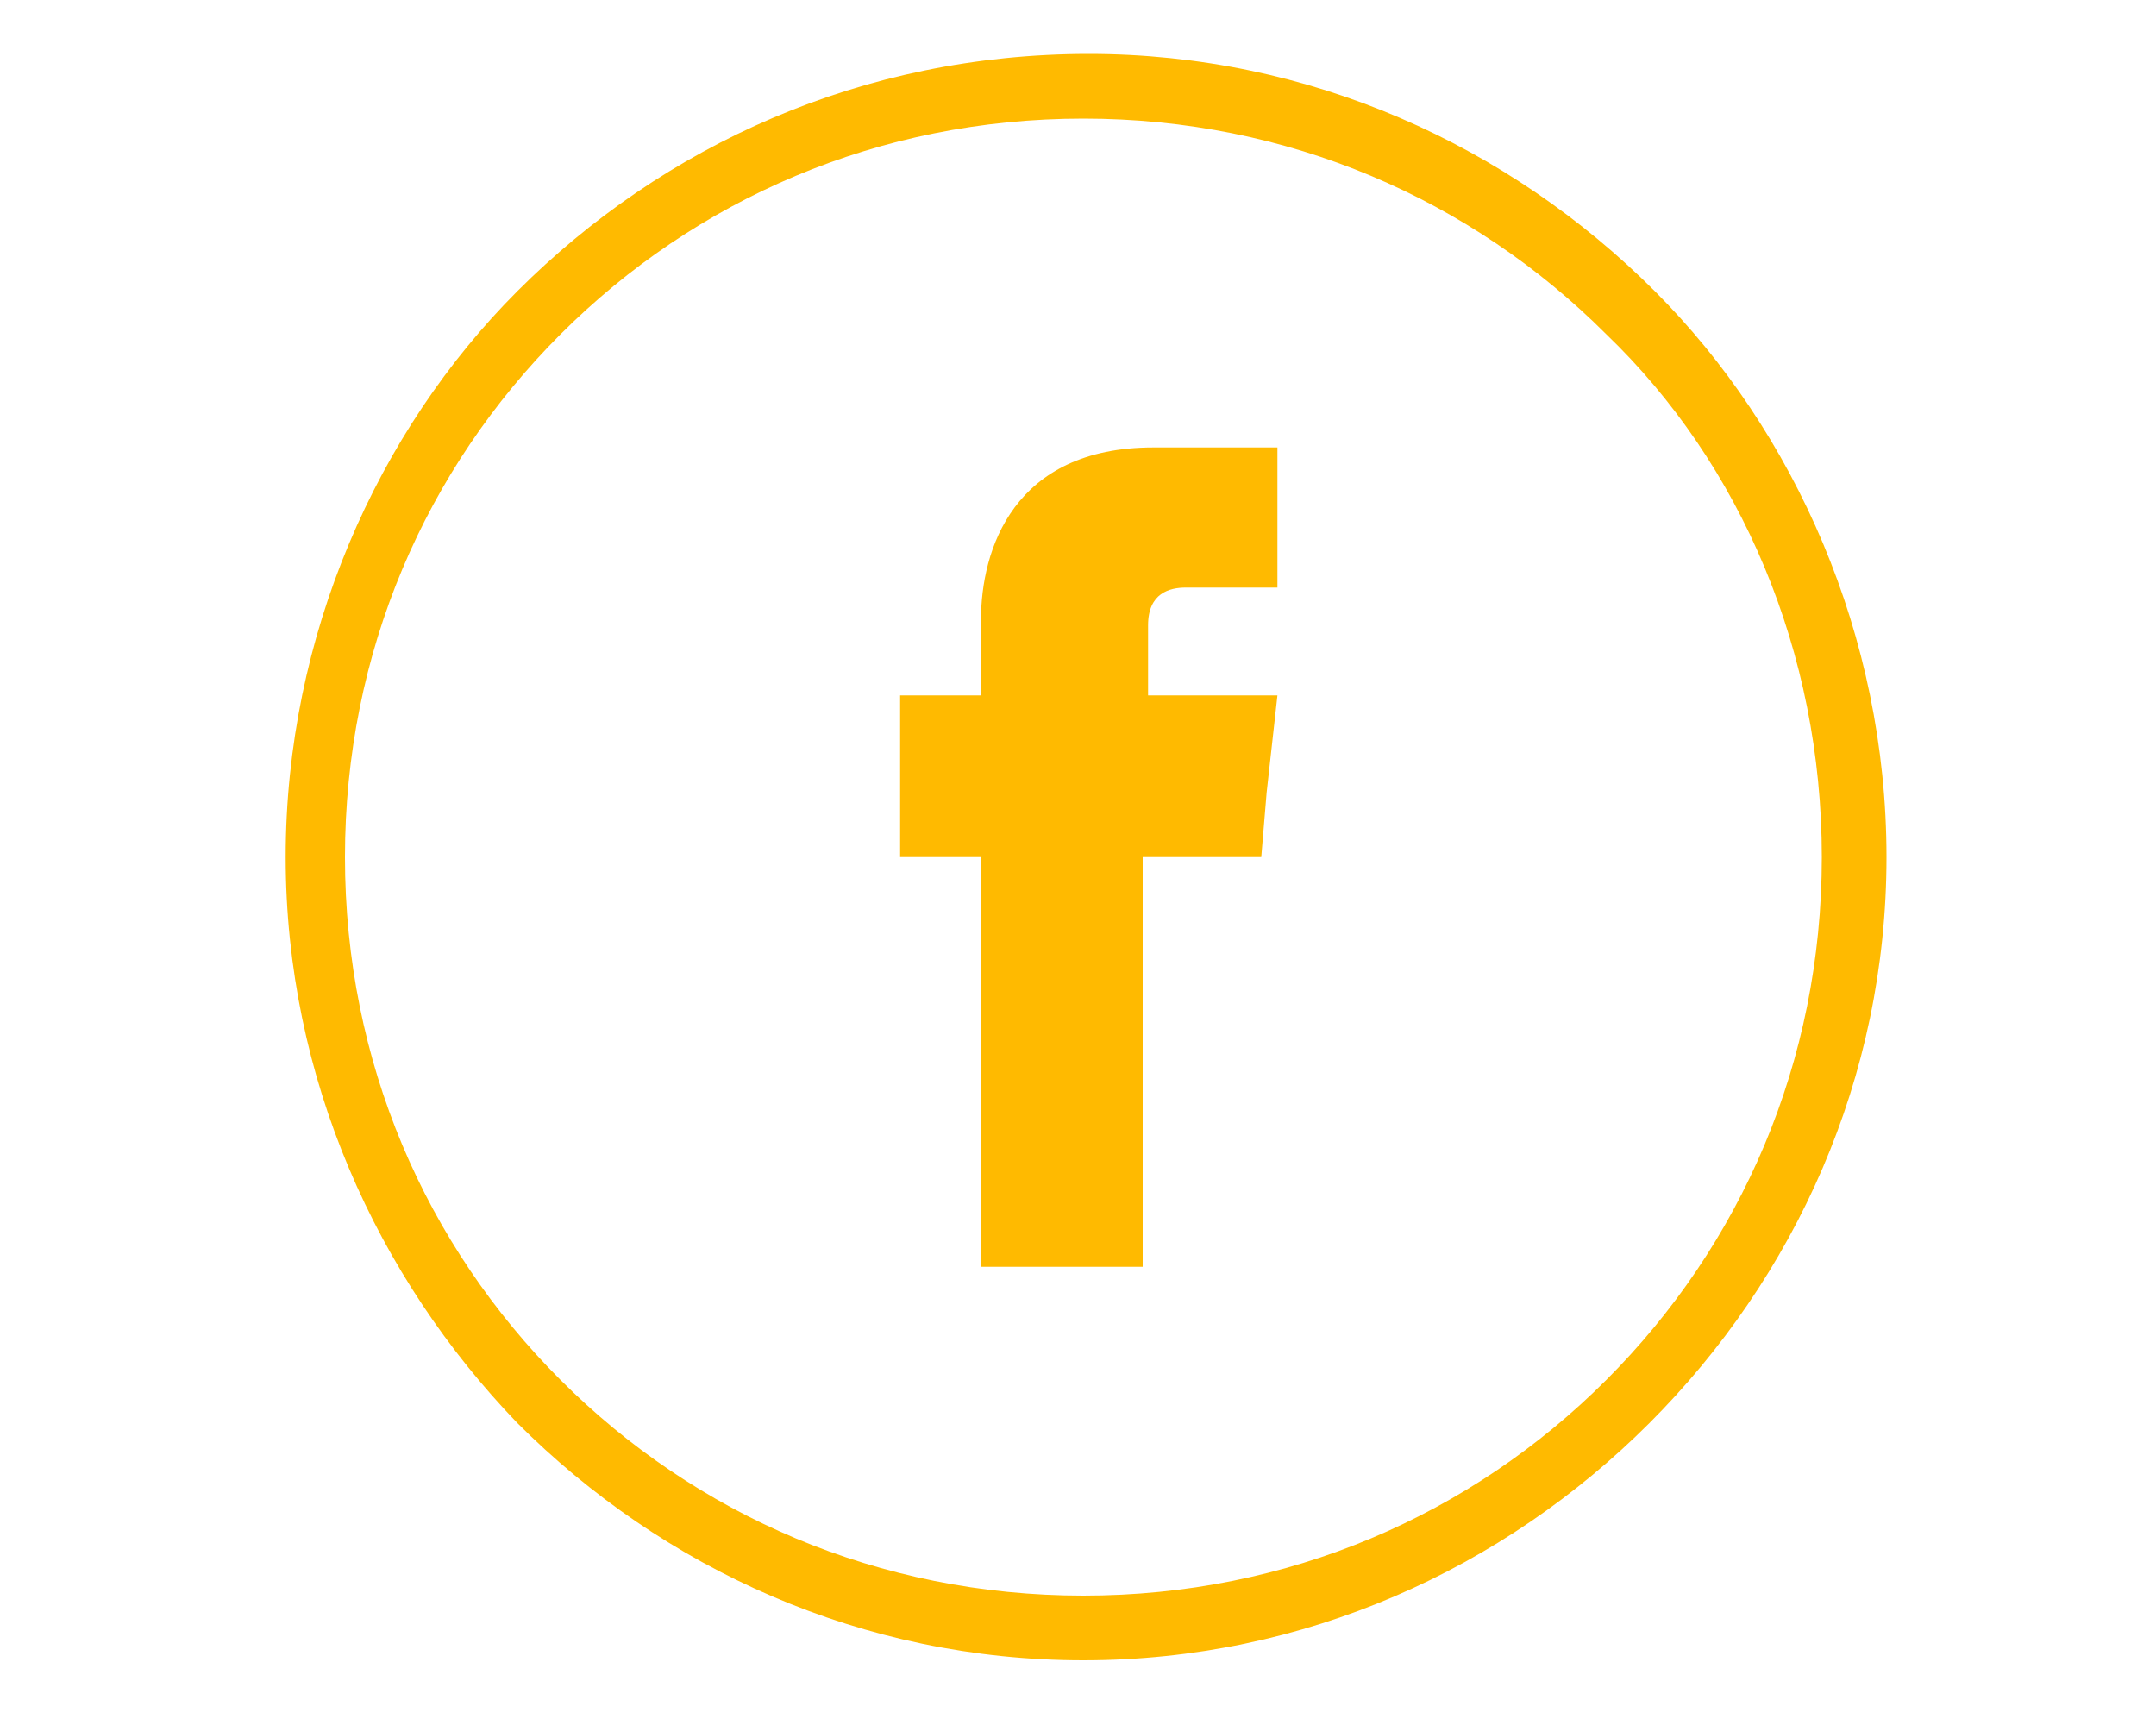
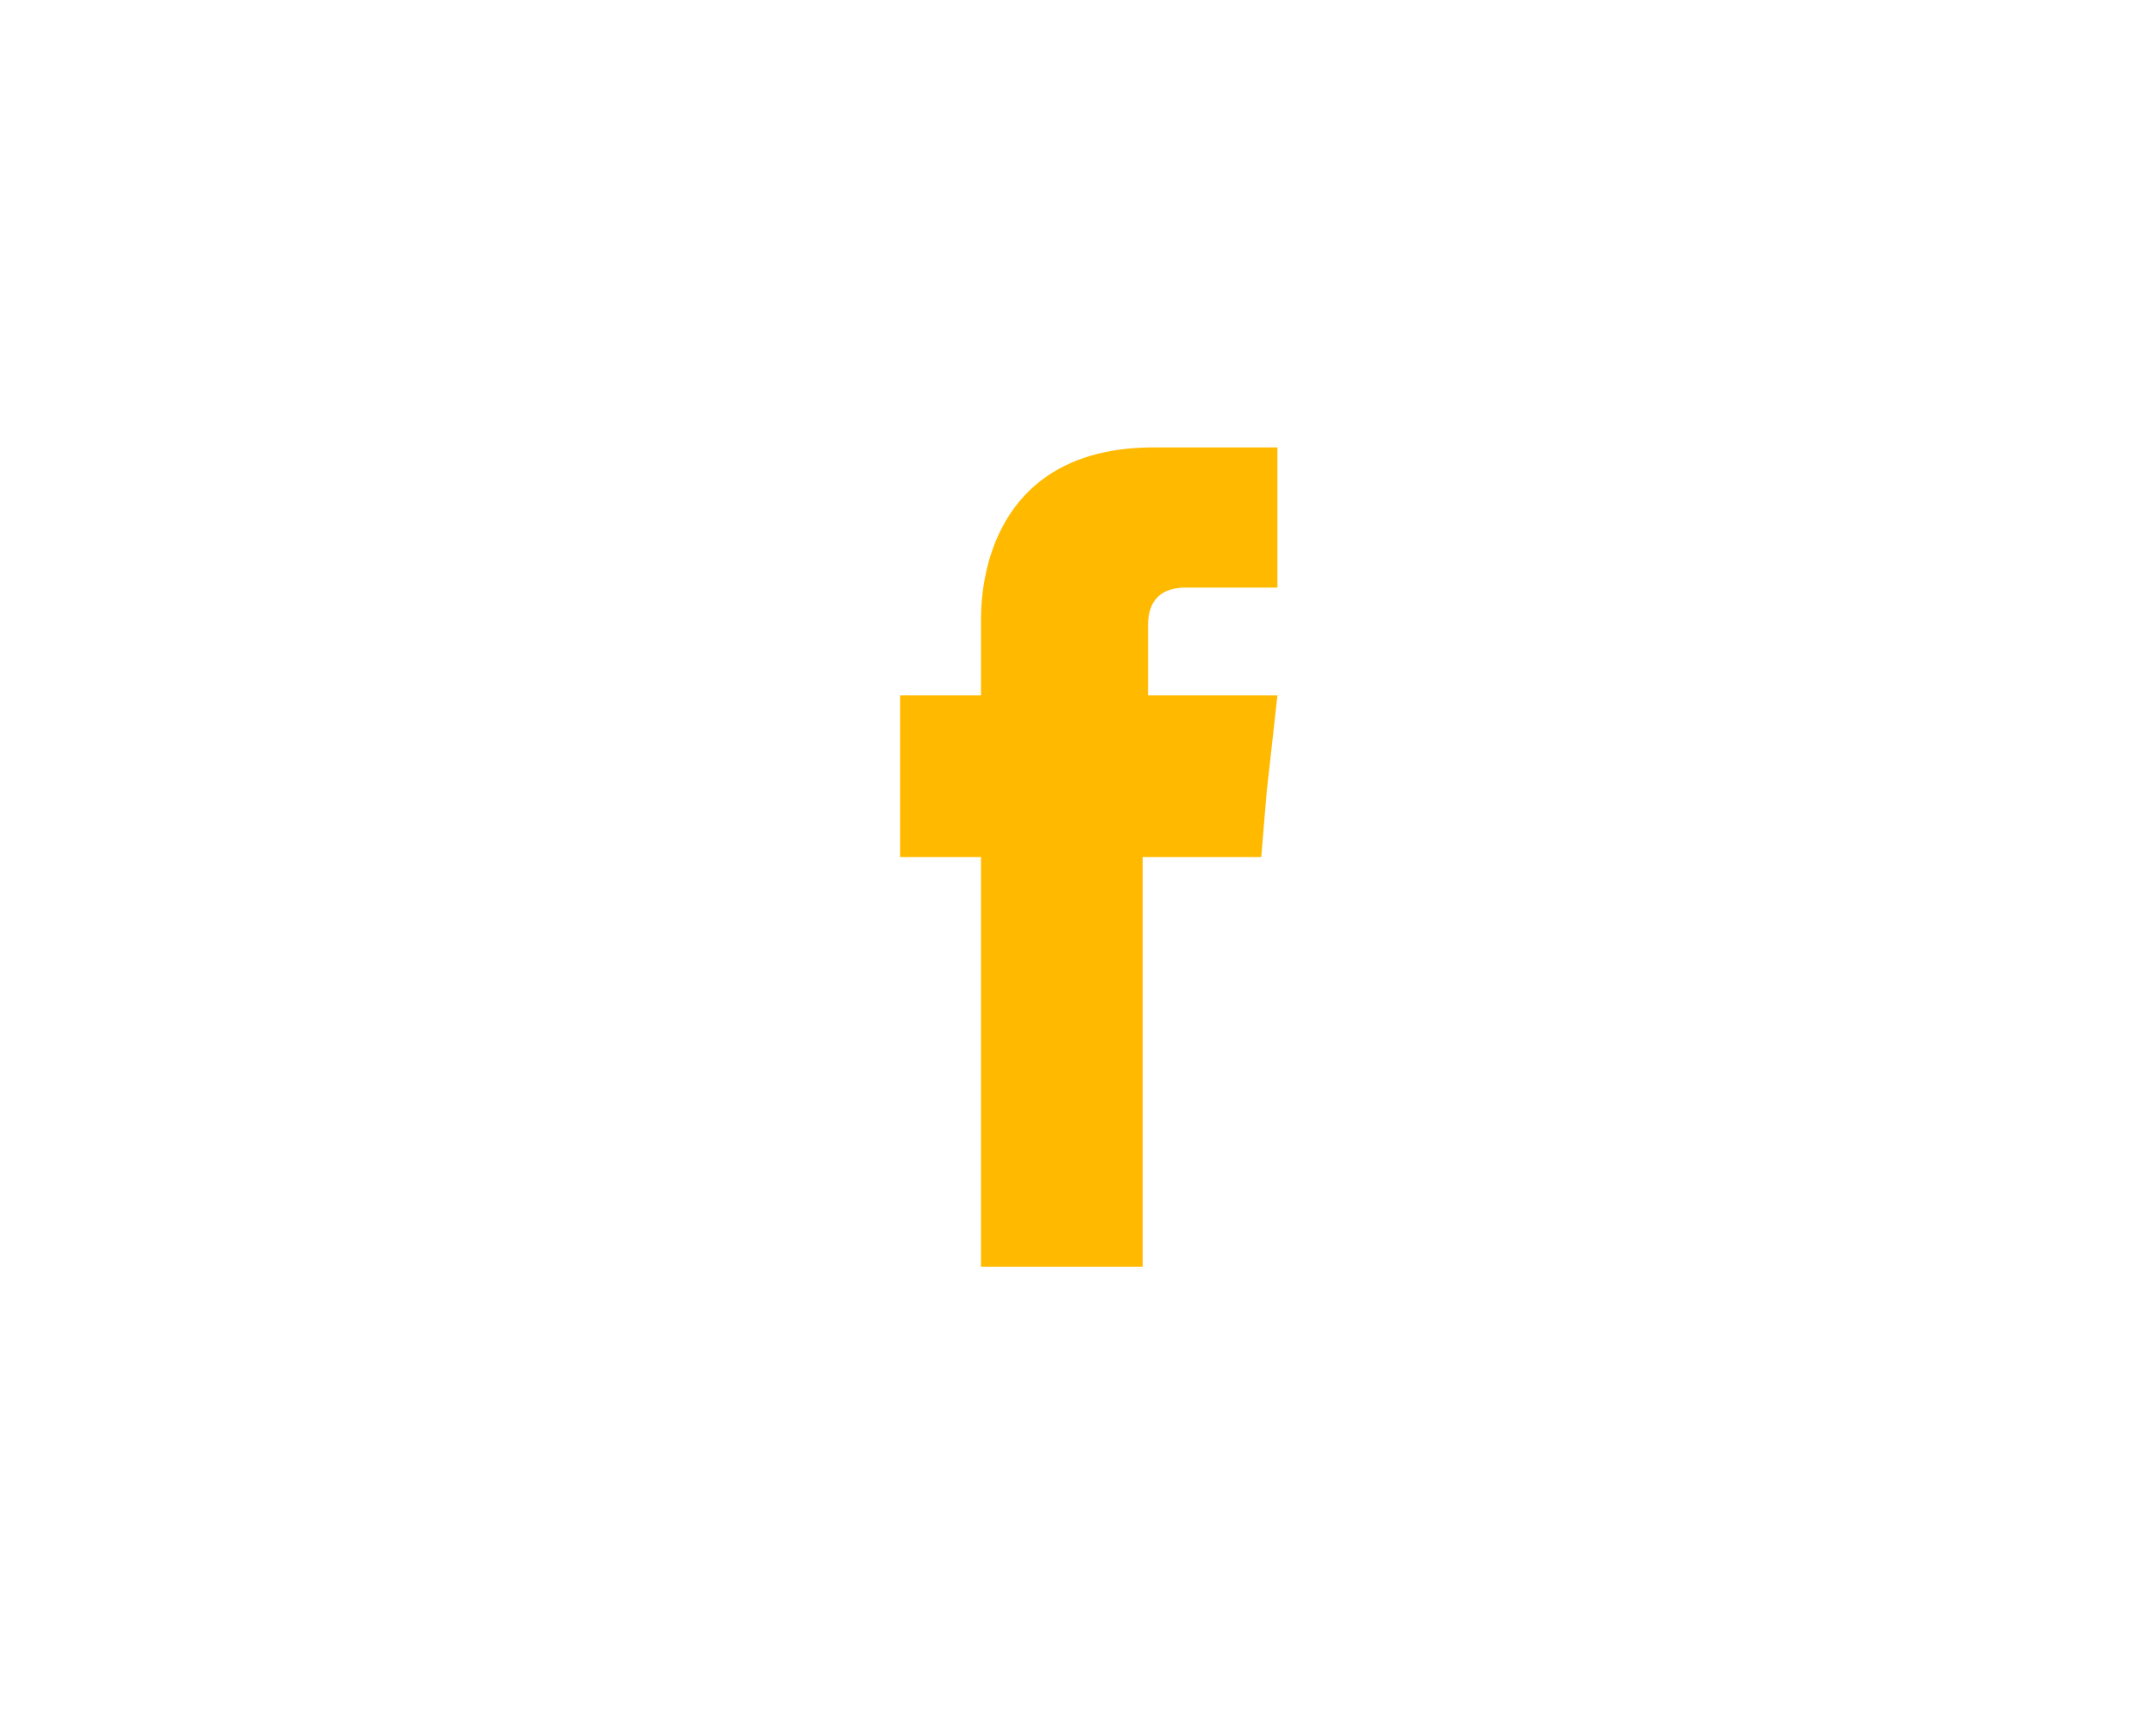
<svg xmlns="http://www.w3.org/2000/svg" version="1.1" id="Layer_1" x="0px" y="0px" viewBox="0 0 40 32" style="enable-background:new 0 0 40 32;" xml:space="preserve">
  <style type="text/css">
	.st0{fill:#FFBA00;}
	.st1{fill-rule:evenodd;clip-rule:evenodd;fill:#FFBA00;}
</style>
-   <path class="st0" d="M20.2,1c4.1,0,7.8,1.7,10.5,4.4C33.3,8,35,11.8,35,15.9c0,4.1-1.7,7.8-4.4,10.5c-2.7,2.7-6.4,4.4-10.5,4.4  c-4.1,0-7.8-1.7-10.5-4.4C7,23.7,5.3,20,5.3,15.9C5.3,11.8,7,8,9.6,5.4C12.3,2.7,16,1,20.2,1L20.2,1z M29.8,6.2  c-2.5-2.5-5.9-4-9.7-4c-3.8,0-7.2,1.5-9.7,4c-2.5,2.5-4,5.9-4,9.7c0,3.8,1.5,7.2,4,9.7c2.5,2.5,5.9,4,9.7,4c3.8,0,7.2-1.5,9.7-4  c2.5-2.5,4-5.9,4-9.7C33.8,12.1,32.3,8.6,29.8,6.2L29.8,6.2z" />
  <path class="st1" d="M21.3,12.8v-1.2c0-0.6,0.4-0.7,0.7-0.7c0.3,0,1.7,0,1.7,0V8.3h-2.3c-2.6,0-3.2,1.9-3.2,3.2v1.4h-1.5v1.8v1.2  h1.5c0,3.4,0,7.6,0,7.6h3c0,0,0-4.2,0-7.6h2.2l0.1-1.2l0.2-1.8H21.3z" />
</svg>